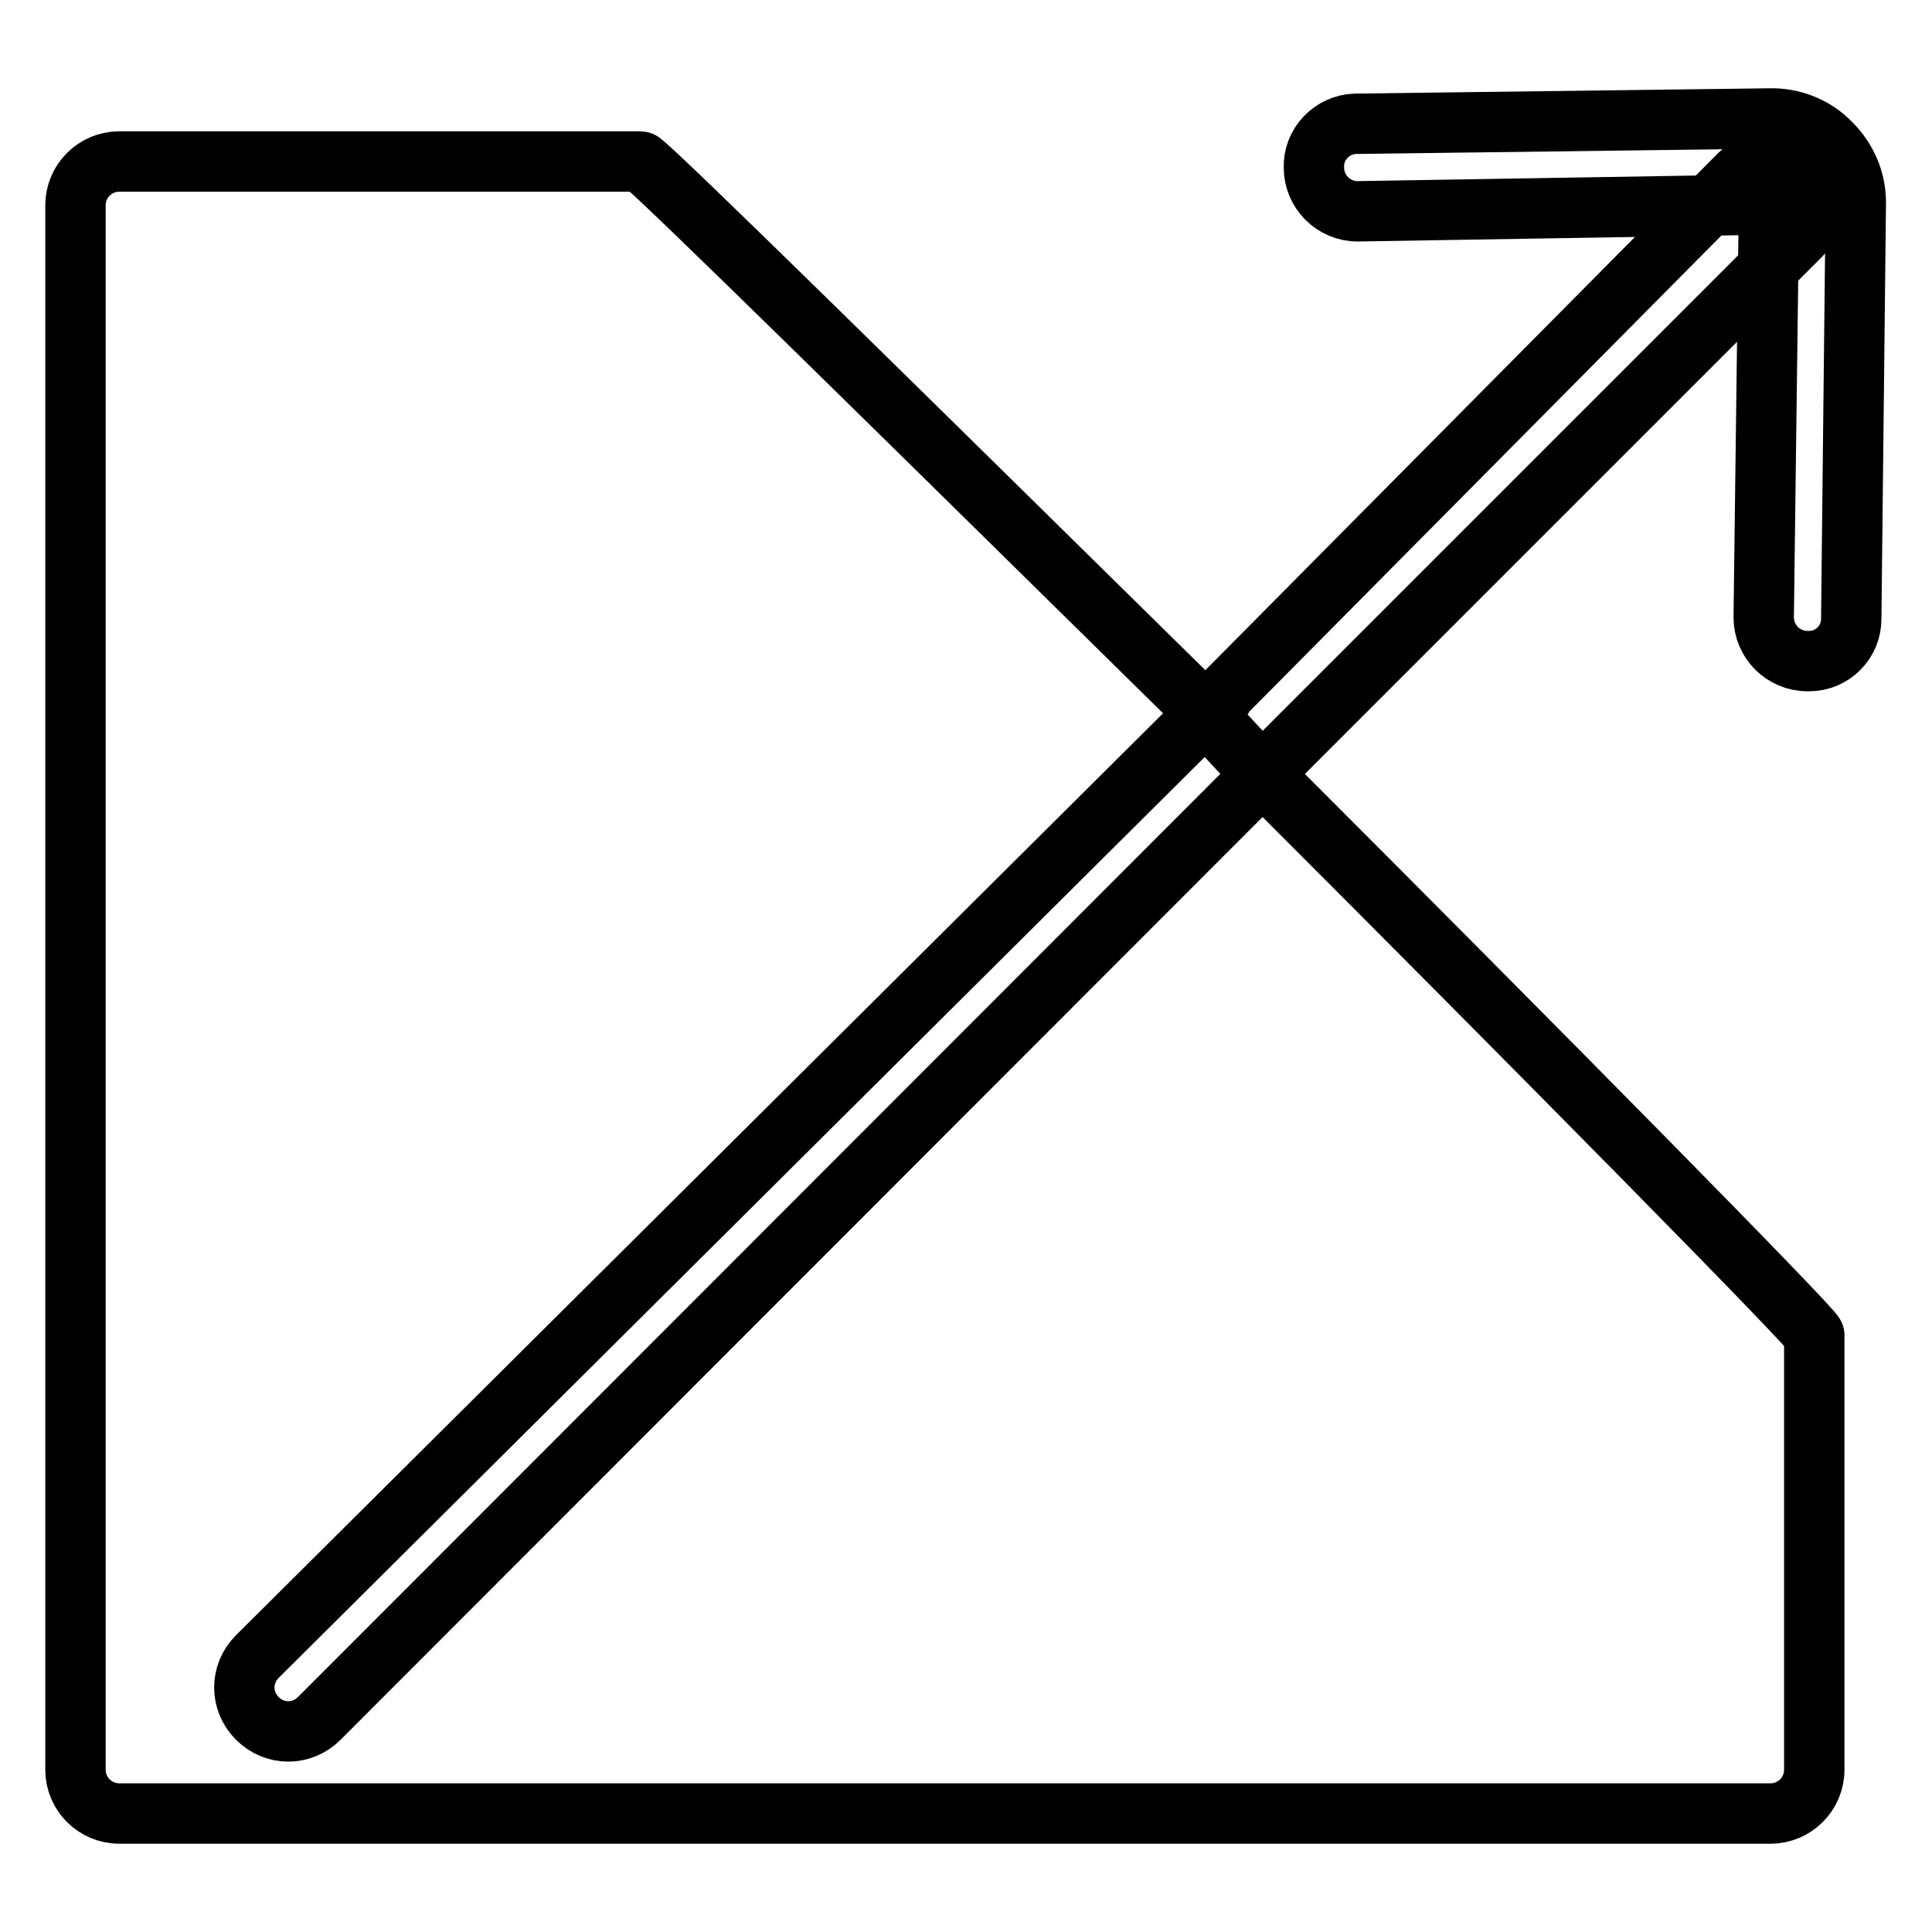
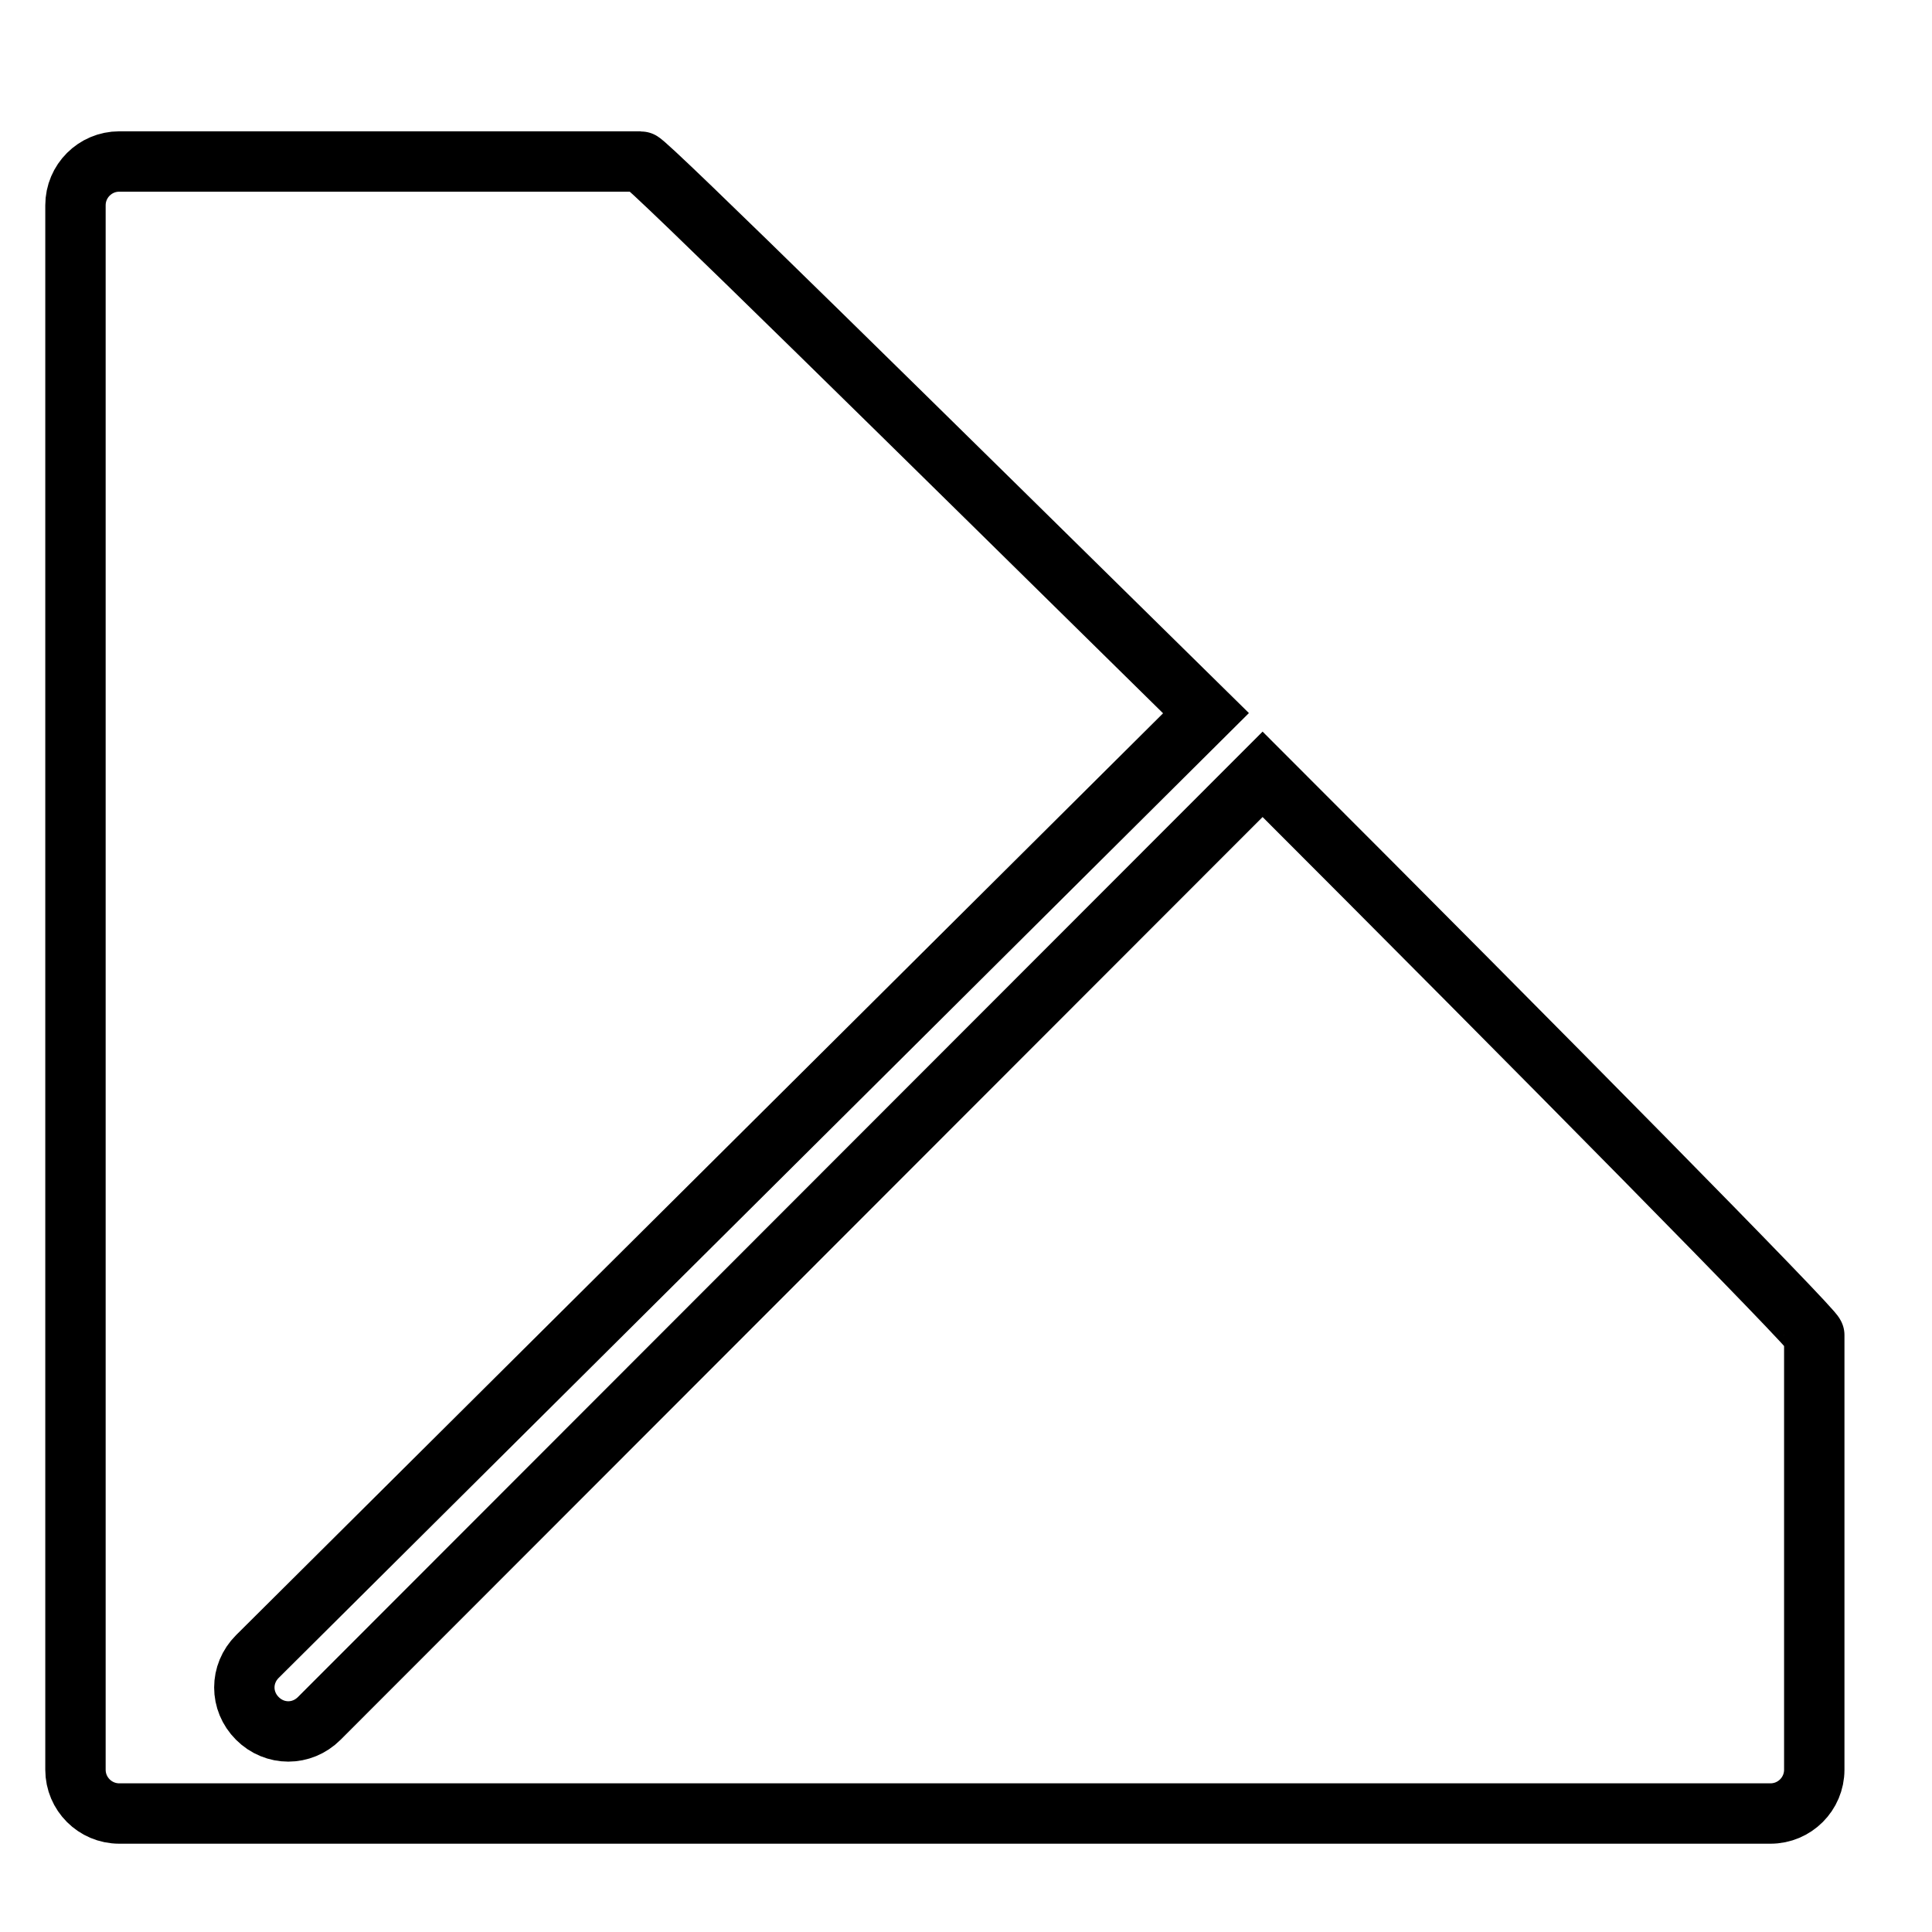
<svg xmlns="http://www.w3.org/2000/svg" version="1.1" x="0px" y="0px" viewBox="0 0 256 256" enable-background="new 0 0 256 256" xml:space="preserve">
  <g>
-     <path stroke-width="8" fill-opacity="0" stroke="#000000" d="M239.5,87.6c-3.2,0-5.8-2.6-5.8-5.8l0.7-54.7L179.9,28c-3.2,0-5.8-2.6-5.8-5.8c-0.1-3.1,2.4-5.7,5.5-5.8 c0,0,0.1,0,0.1,0l54.7-0.7c3.1-0.1,6.1,1.1,8.2,3.3c2.2,2.2,3.4,5.1,3.3,8.2L245.3,82c0,3.1-2.5,5.6-5.6,5.6 C239.6,87.6,239.6,87.6,239.5,87.6L239.5,87.6z" />
-     <path stroke-width="8" fill-opacity="0" stroke="#000000" d="M167.2,102.6l71.4-71.4c2.2-2.2,2.2-5.8,0-8.1c-2.2-2.2-5.8-2.2-8.1,0l-70.8,71.4L167.2,102.6z" />
    <path stroke-width="8" fill-opacity="0" stroke="#000000" d="M42.3,227.7c-2.3,2.3-5.9,2.3-8.2,0s-2.3-5.9,0-8.2l125.7-125c-37.9-37.3-74.2-73.1-74.9-73.1H15.8 c-3.2,0-5.8,2.6-5.8,5.8l0,0v207.3c0,3.2,2.6,5.8,5.8,5.8h218.8c3.2,0,5.8-2.6,5.8-5.8v-57.6c0-0.7-35.8-37-73.1-74.3L42.3,227.7z" />
  </g>
</svg>